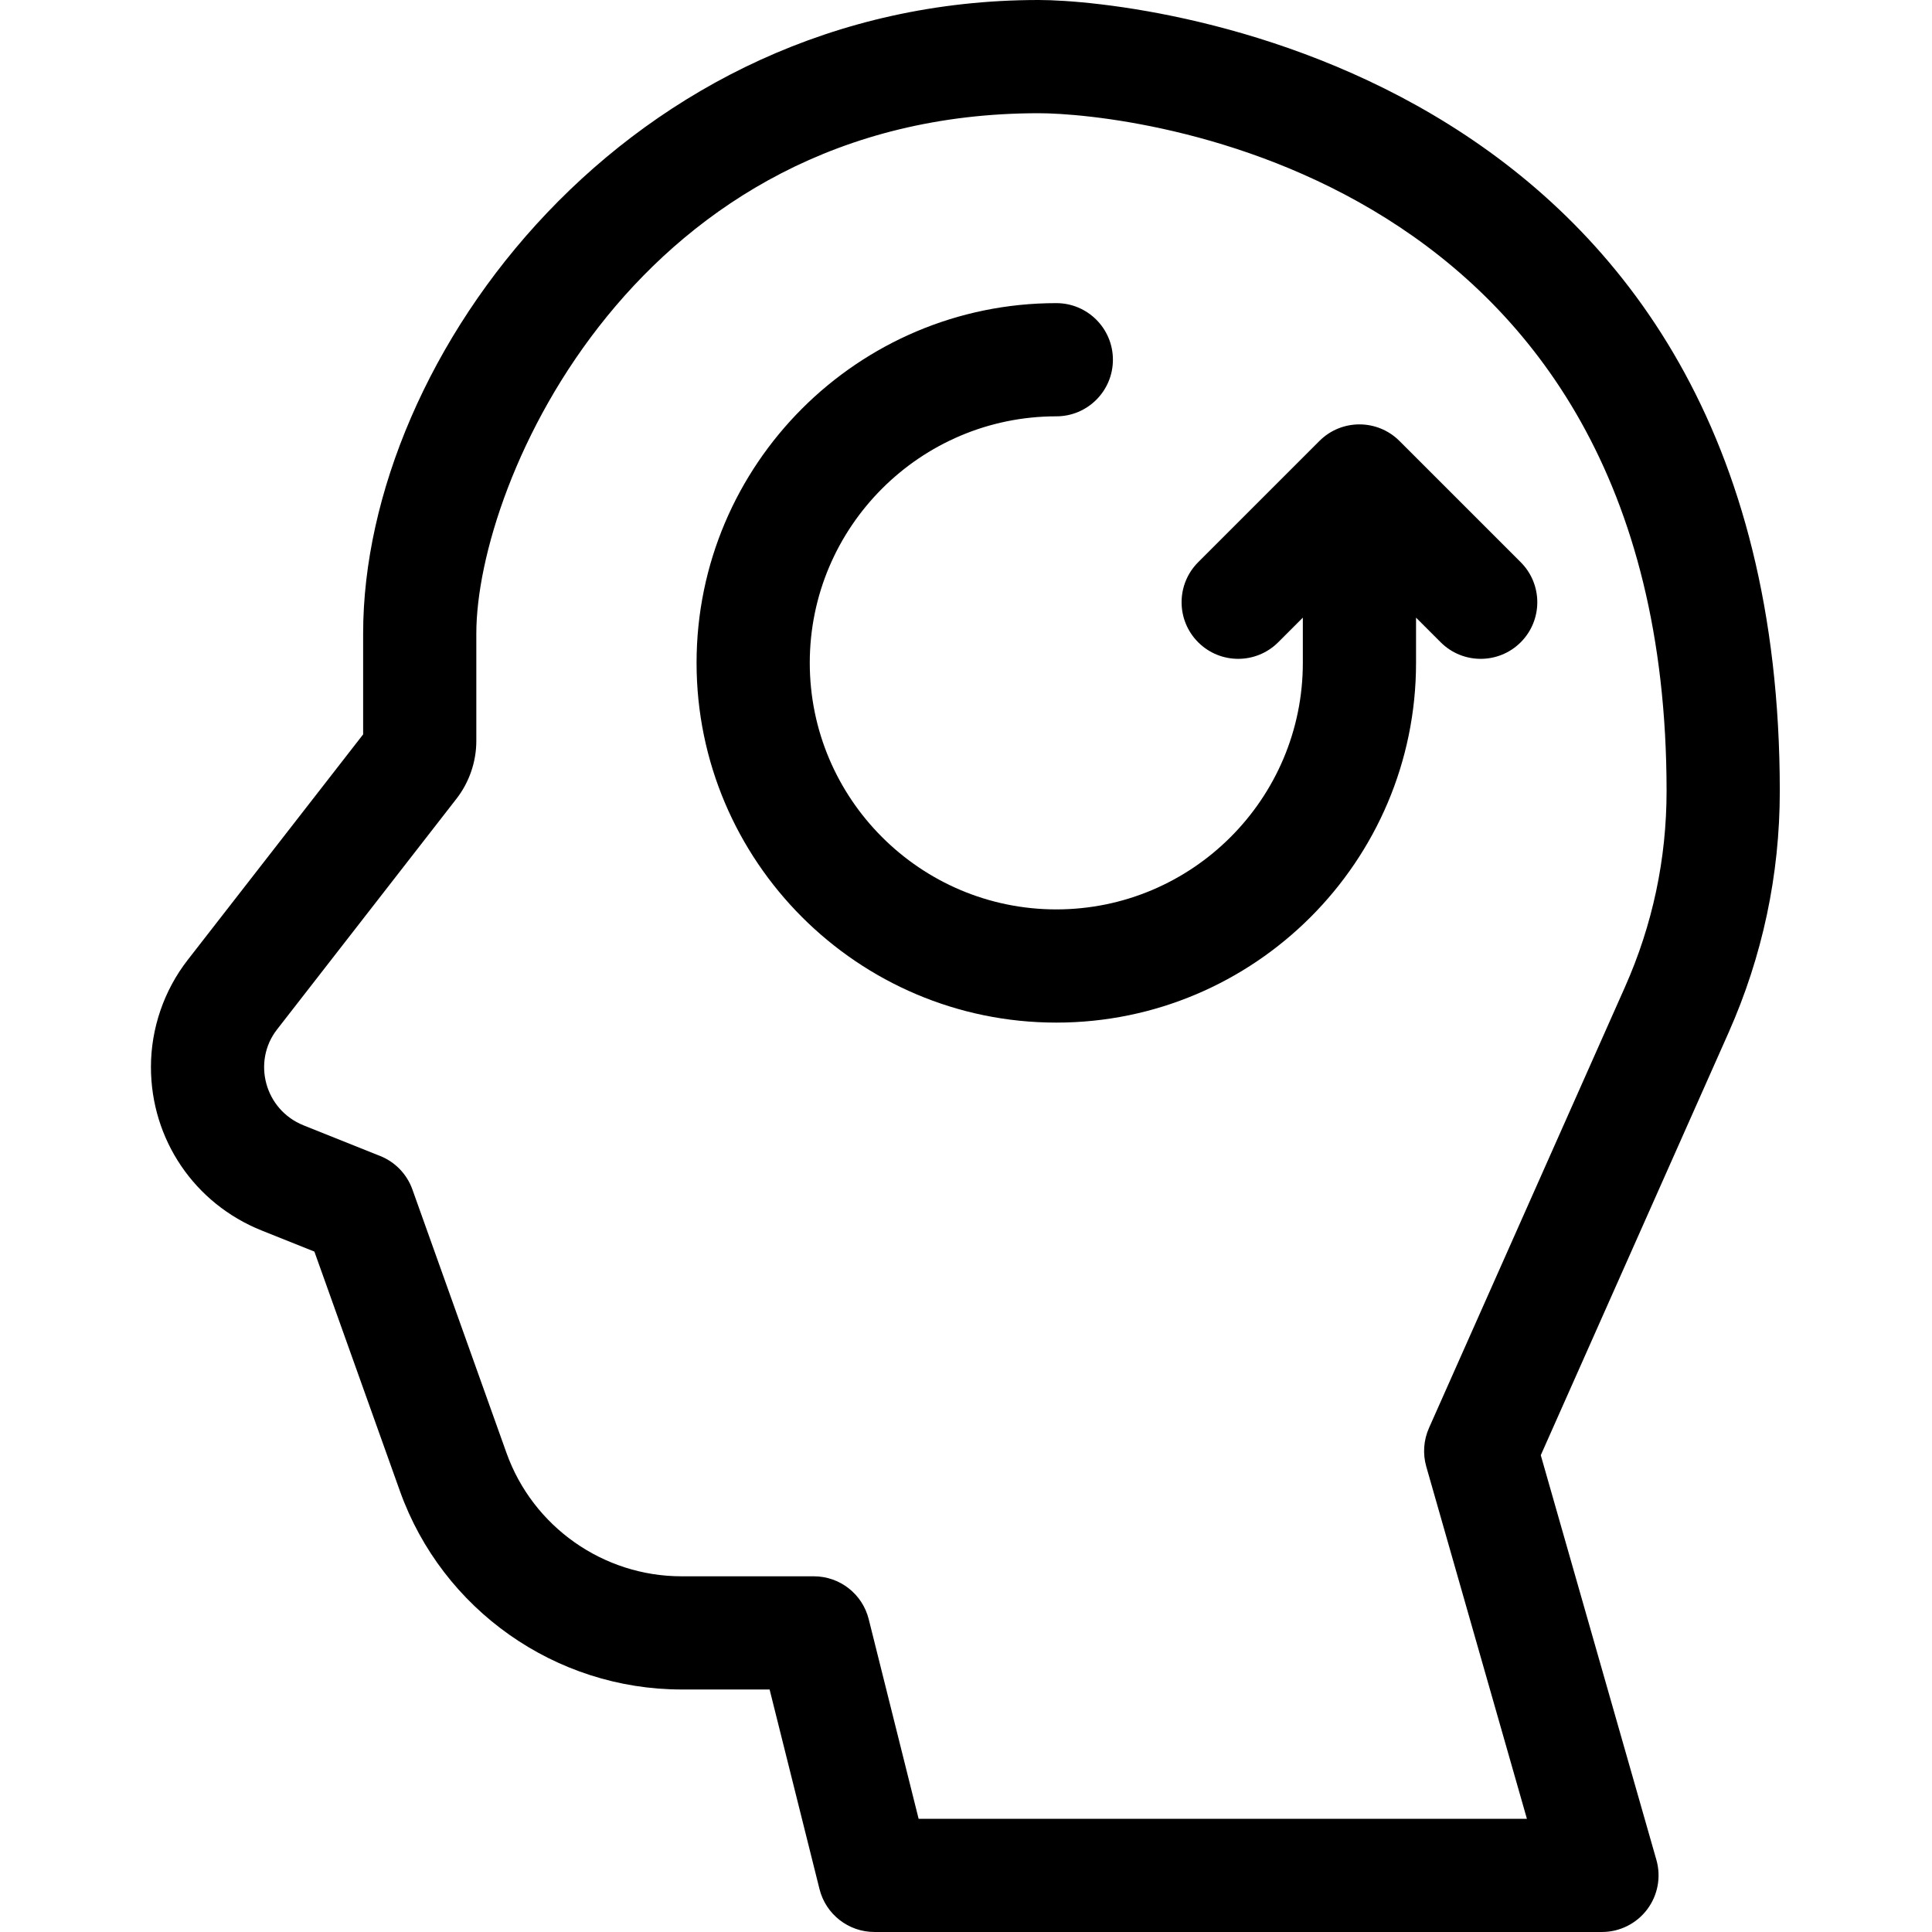
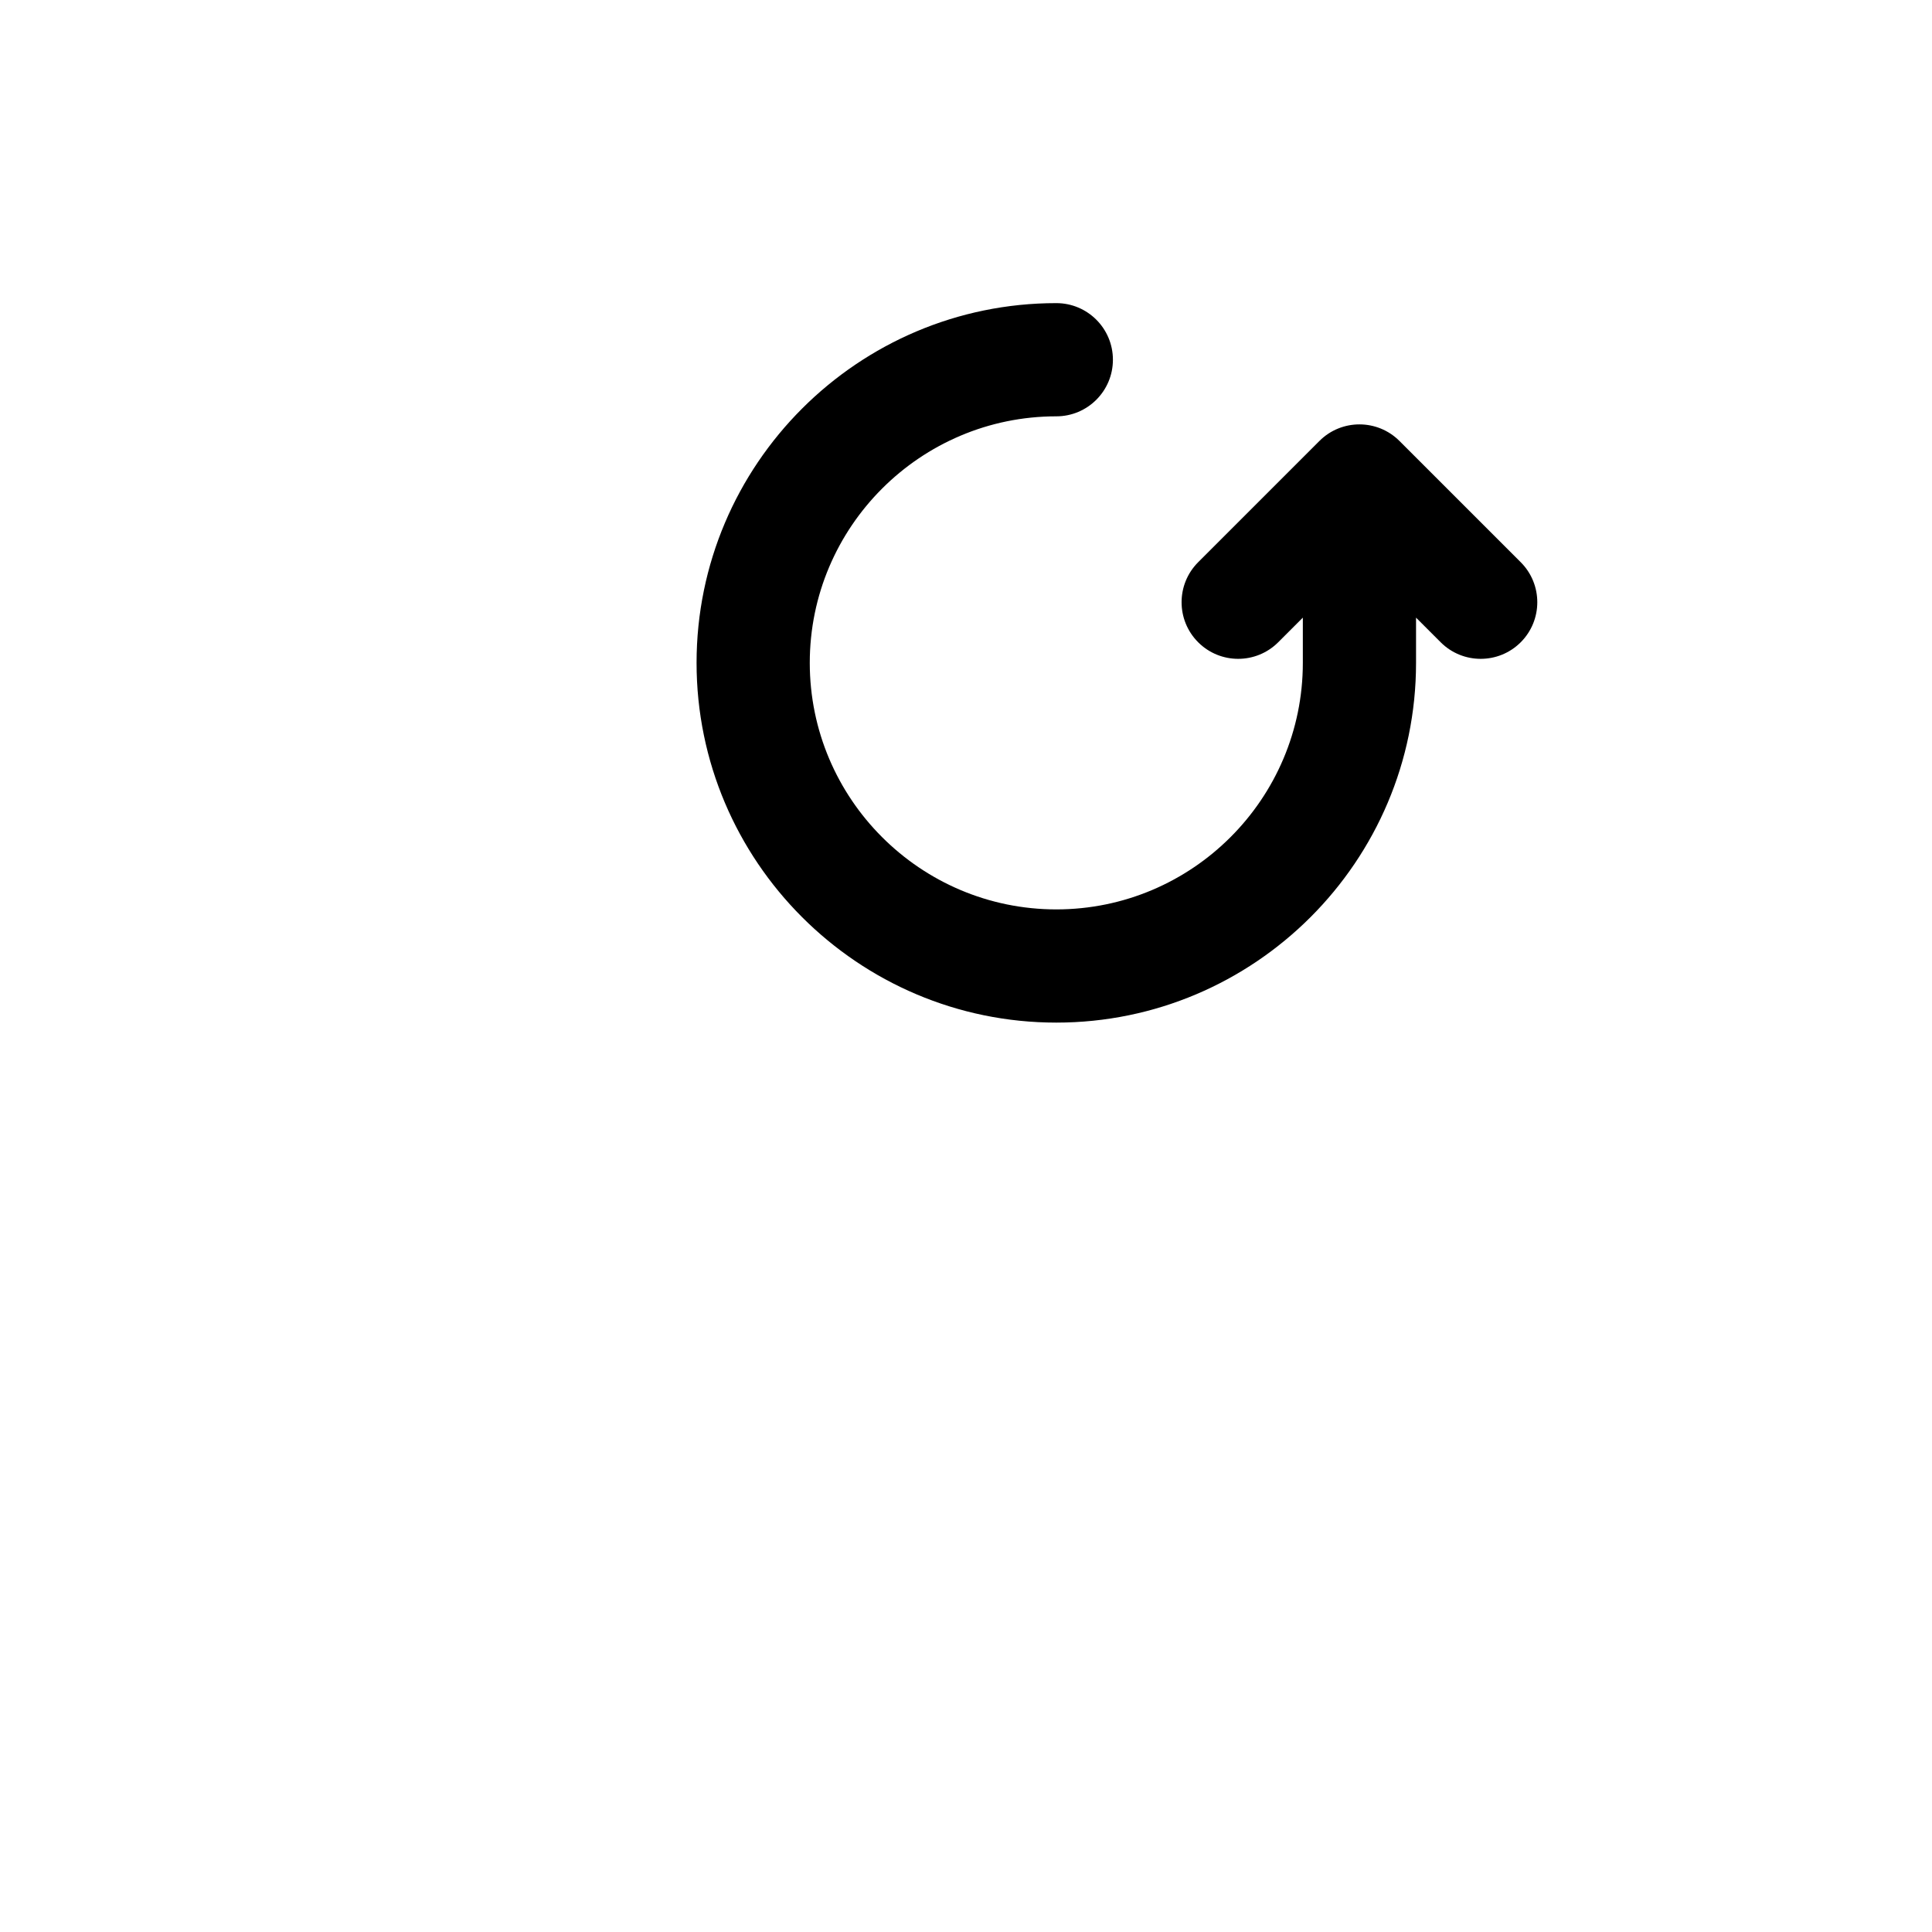
<svg xmlns="http://www.w3.org/2000/svg" height="32px" viewBox="-40 0 512 512" width="32px">
  <g fill-rule="evenodd">
    <path d="m309.66 116.859-32.133 32.133c-5.859 5.859-5.859 15.355 0 21.215 5.855 5.855 15.355 5.855 21.211 0l6.527-6.527v11.984c0 36.027-29.309 65.336-65.332 65.336-36.027 0-65.336-29.309-65.336-65.336 0-36.023 29.309-65.332 65.336-65.332 8.281 0 15-6.715 15-15 0-8.281-6.719-15-15-15-52.566 0-95.336 42.766-95.336 95.332 0 52.57 42.77 95.336 95.336 95.336s95.332-42.766 95.332-95.332v-11.988l6.527 6.527c5.855 5.855 15.352 5.859 21.215 0 5.855-5.859 5.855-15.355 0-21.215l-32.137-32.133c-5.836-5.836-15.336-5.875-21.211 0zm0 0" fill="#000000" />
-     <path d="m431.664 209.633c0-191.262-167.961-209.633-196.406-209.633-108.625 0-179.023 94.34-179.023 167.898v26.723c-8.914 11.457-34.383 44.203-46.504 59.789-6.273 8.066-9.73 18.137-9.73 28.355 0 19.184 11.508 36.188 29.328 43.324l13.988 5.594 22.66 63.445c11.234 31.465 41.234 52.605 74.648 52.605h23.328l13.227 52.906c1.672 6.676 7.672 11.359 14.555 11.359h192.797c4.707 0 9.145-2.211 11.977-5.969 2.836-3.754 3.742-8.625 2.449-13.152l-30.637-107.23 49.746-111.934c9.023-20.309 13.598-41.867 13.598-64.082zm-41.012 51.898-51.961 116.91c-1.426 3.215-1.68 6.828-.715 10.211l26.672 93.348h-161.203l-13.227-52.906c-1.668-6.676-7.668-11.359-14.551-11.359h-35.043c-20.77 0-39.414-13.141-46.398-32.695l-24.934-69.816c-1.445-4.051-4.562-7.289-8.559-8.883l-20.262-8.105c-10.391-4.16-13.641-16.953-7.062-25.402 12.648-16.27 39.82-51.203 47.57-61.168 3.387-4.359 5.254-9.797 5.254-15.312v-28.453c0-40.293 42.688-137.898 149.039-137.898 23.562 0 166.391 14.332 166.391 179.633 0 17.992-3.703 35.453-11.012 51.898zm0 0" fill="#000000" />
  </g>
</svg>